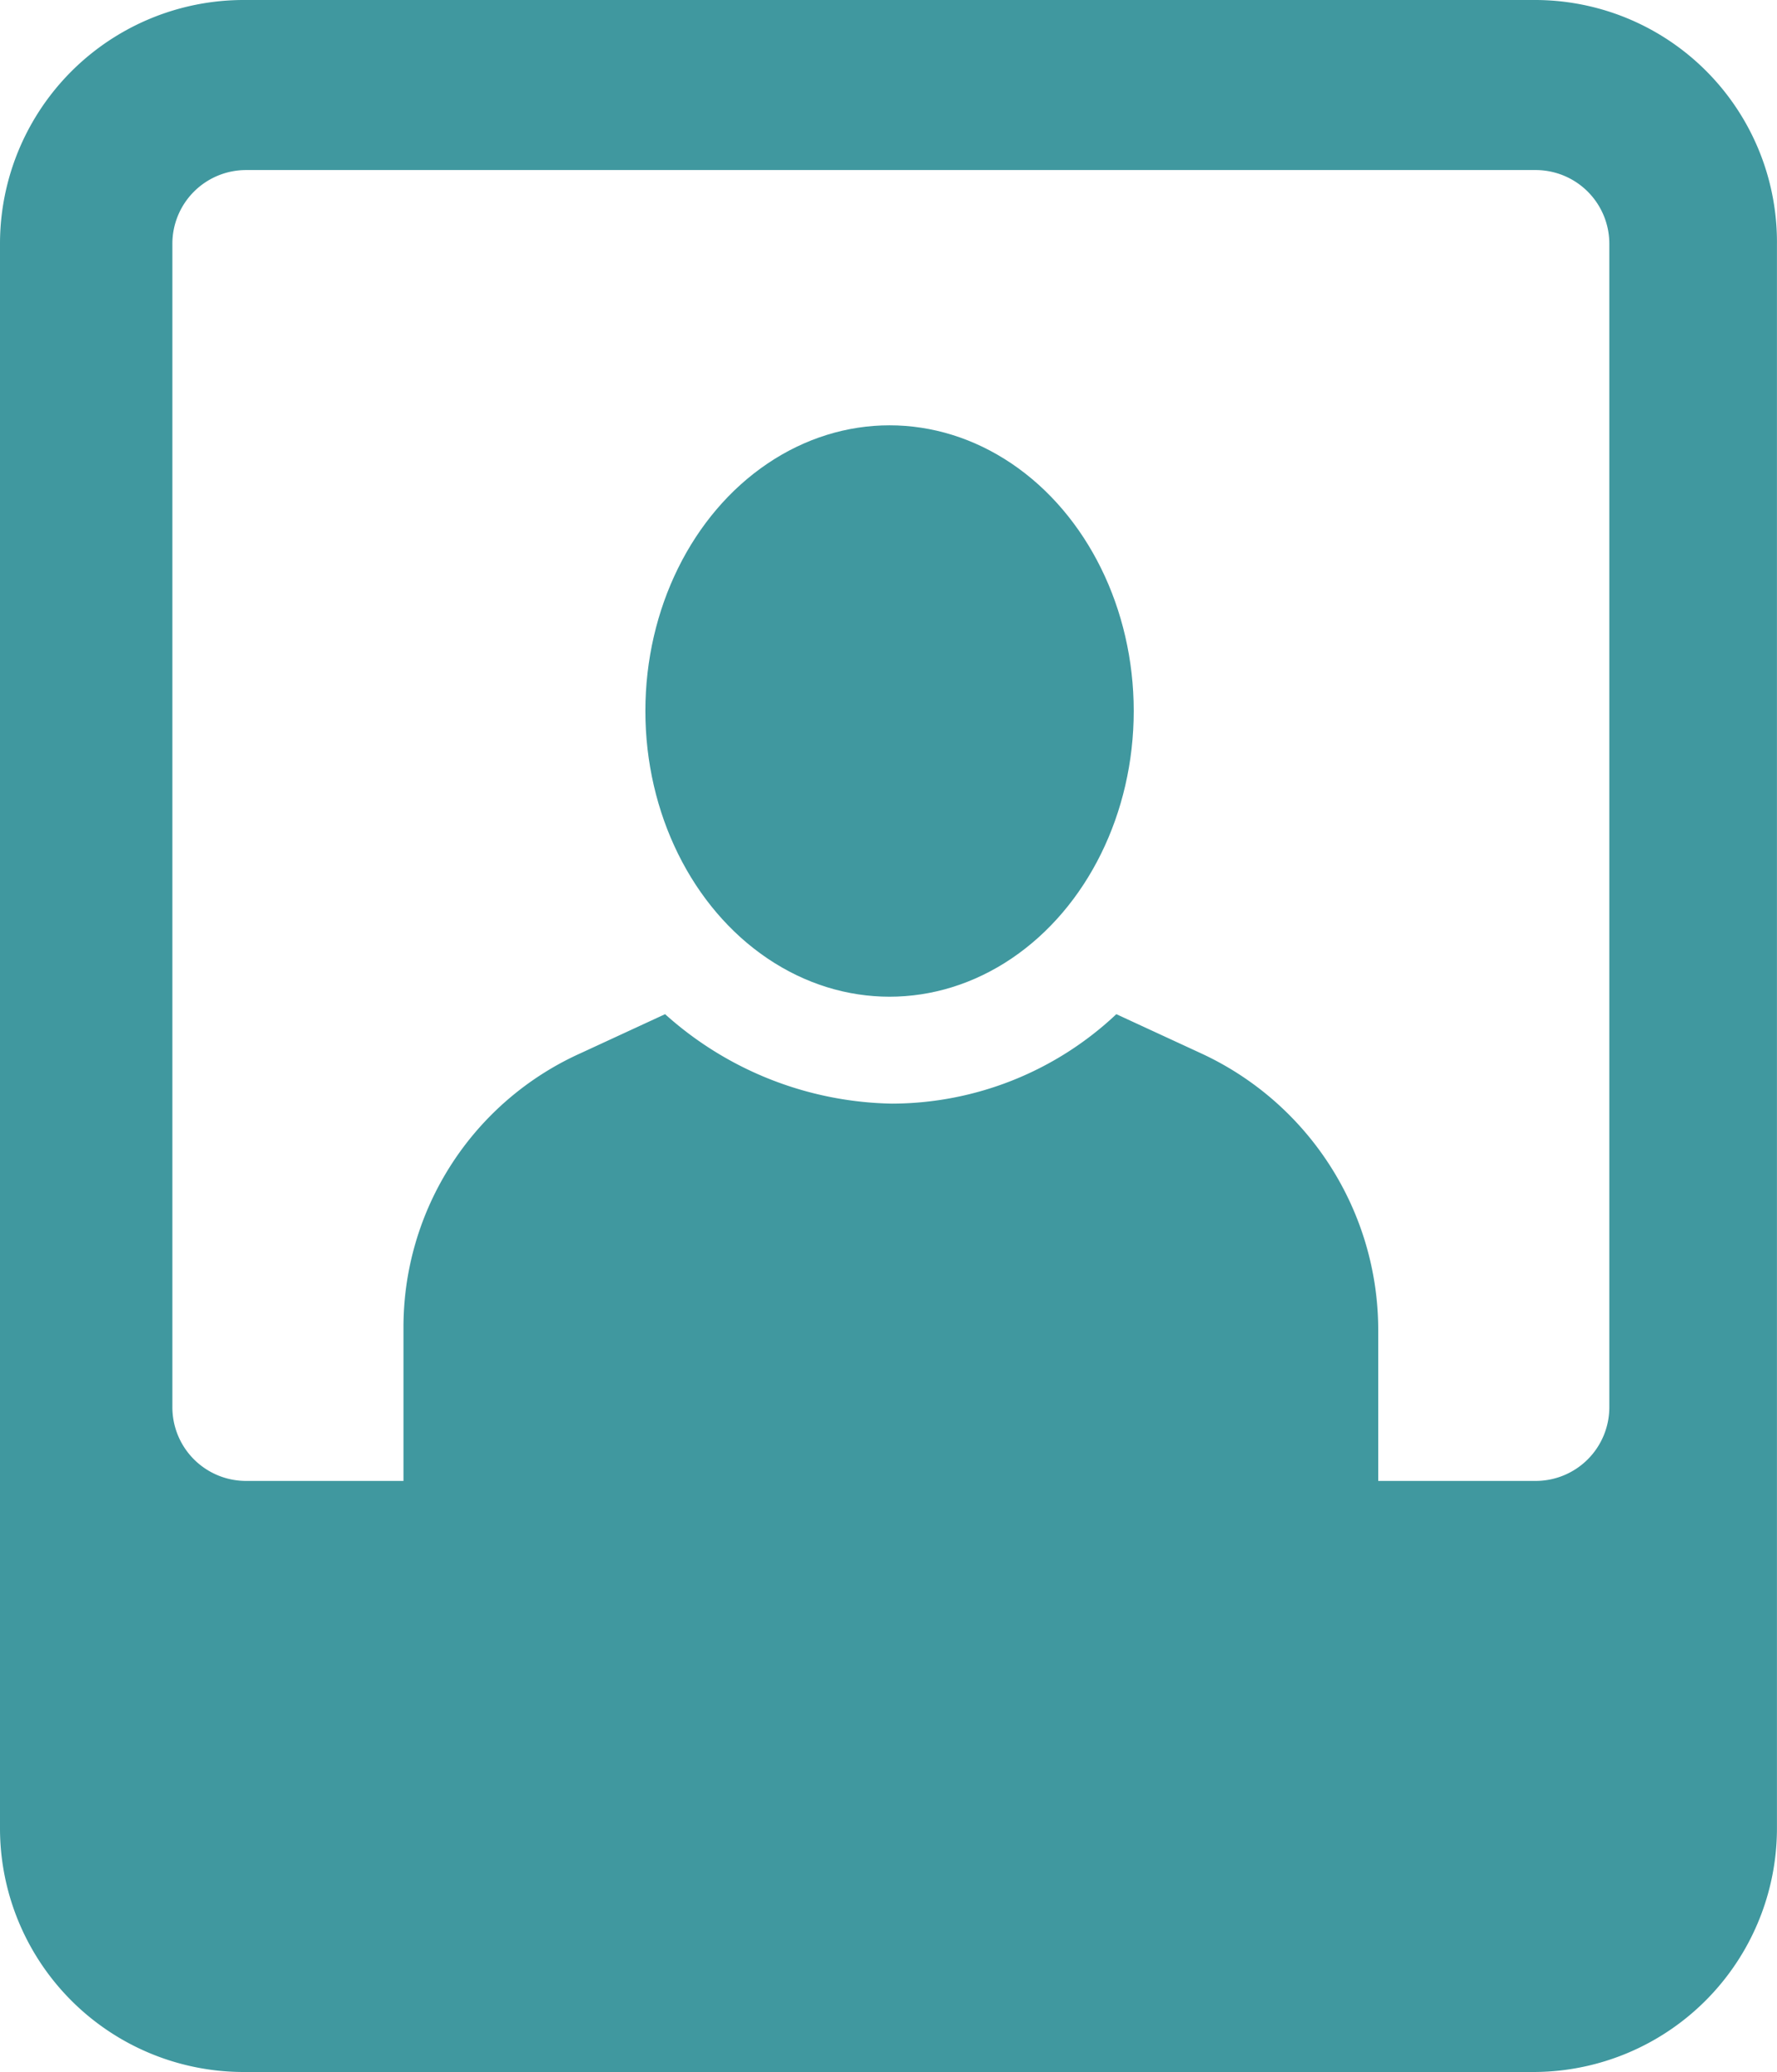
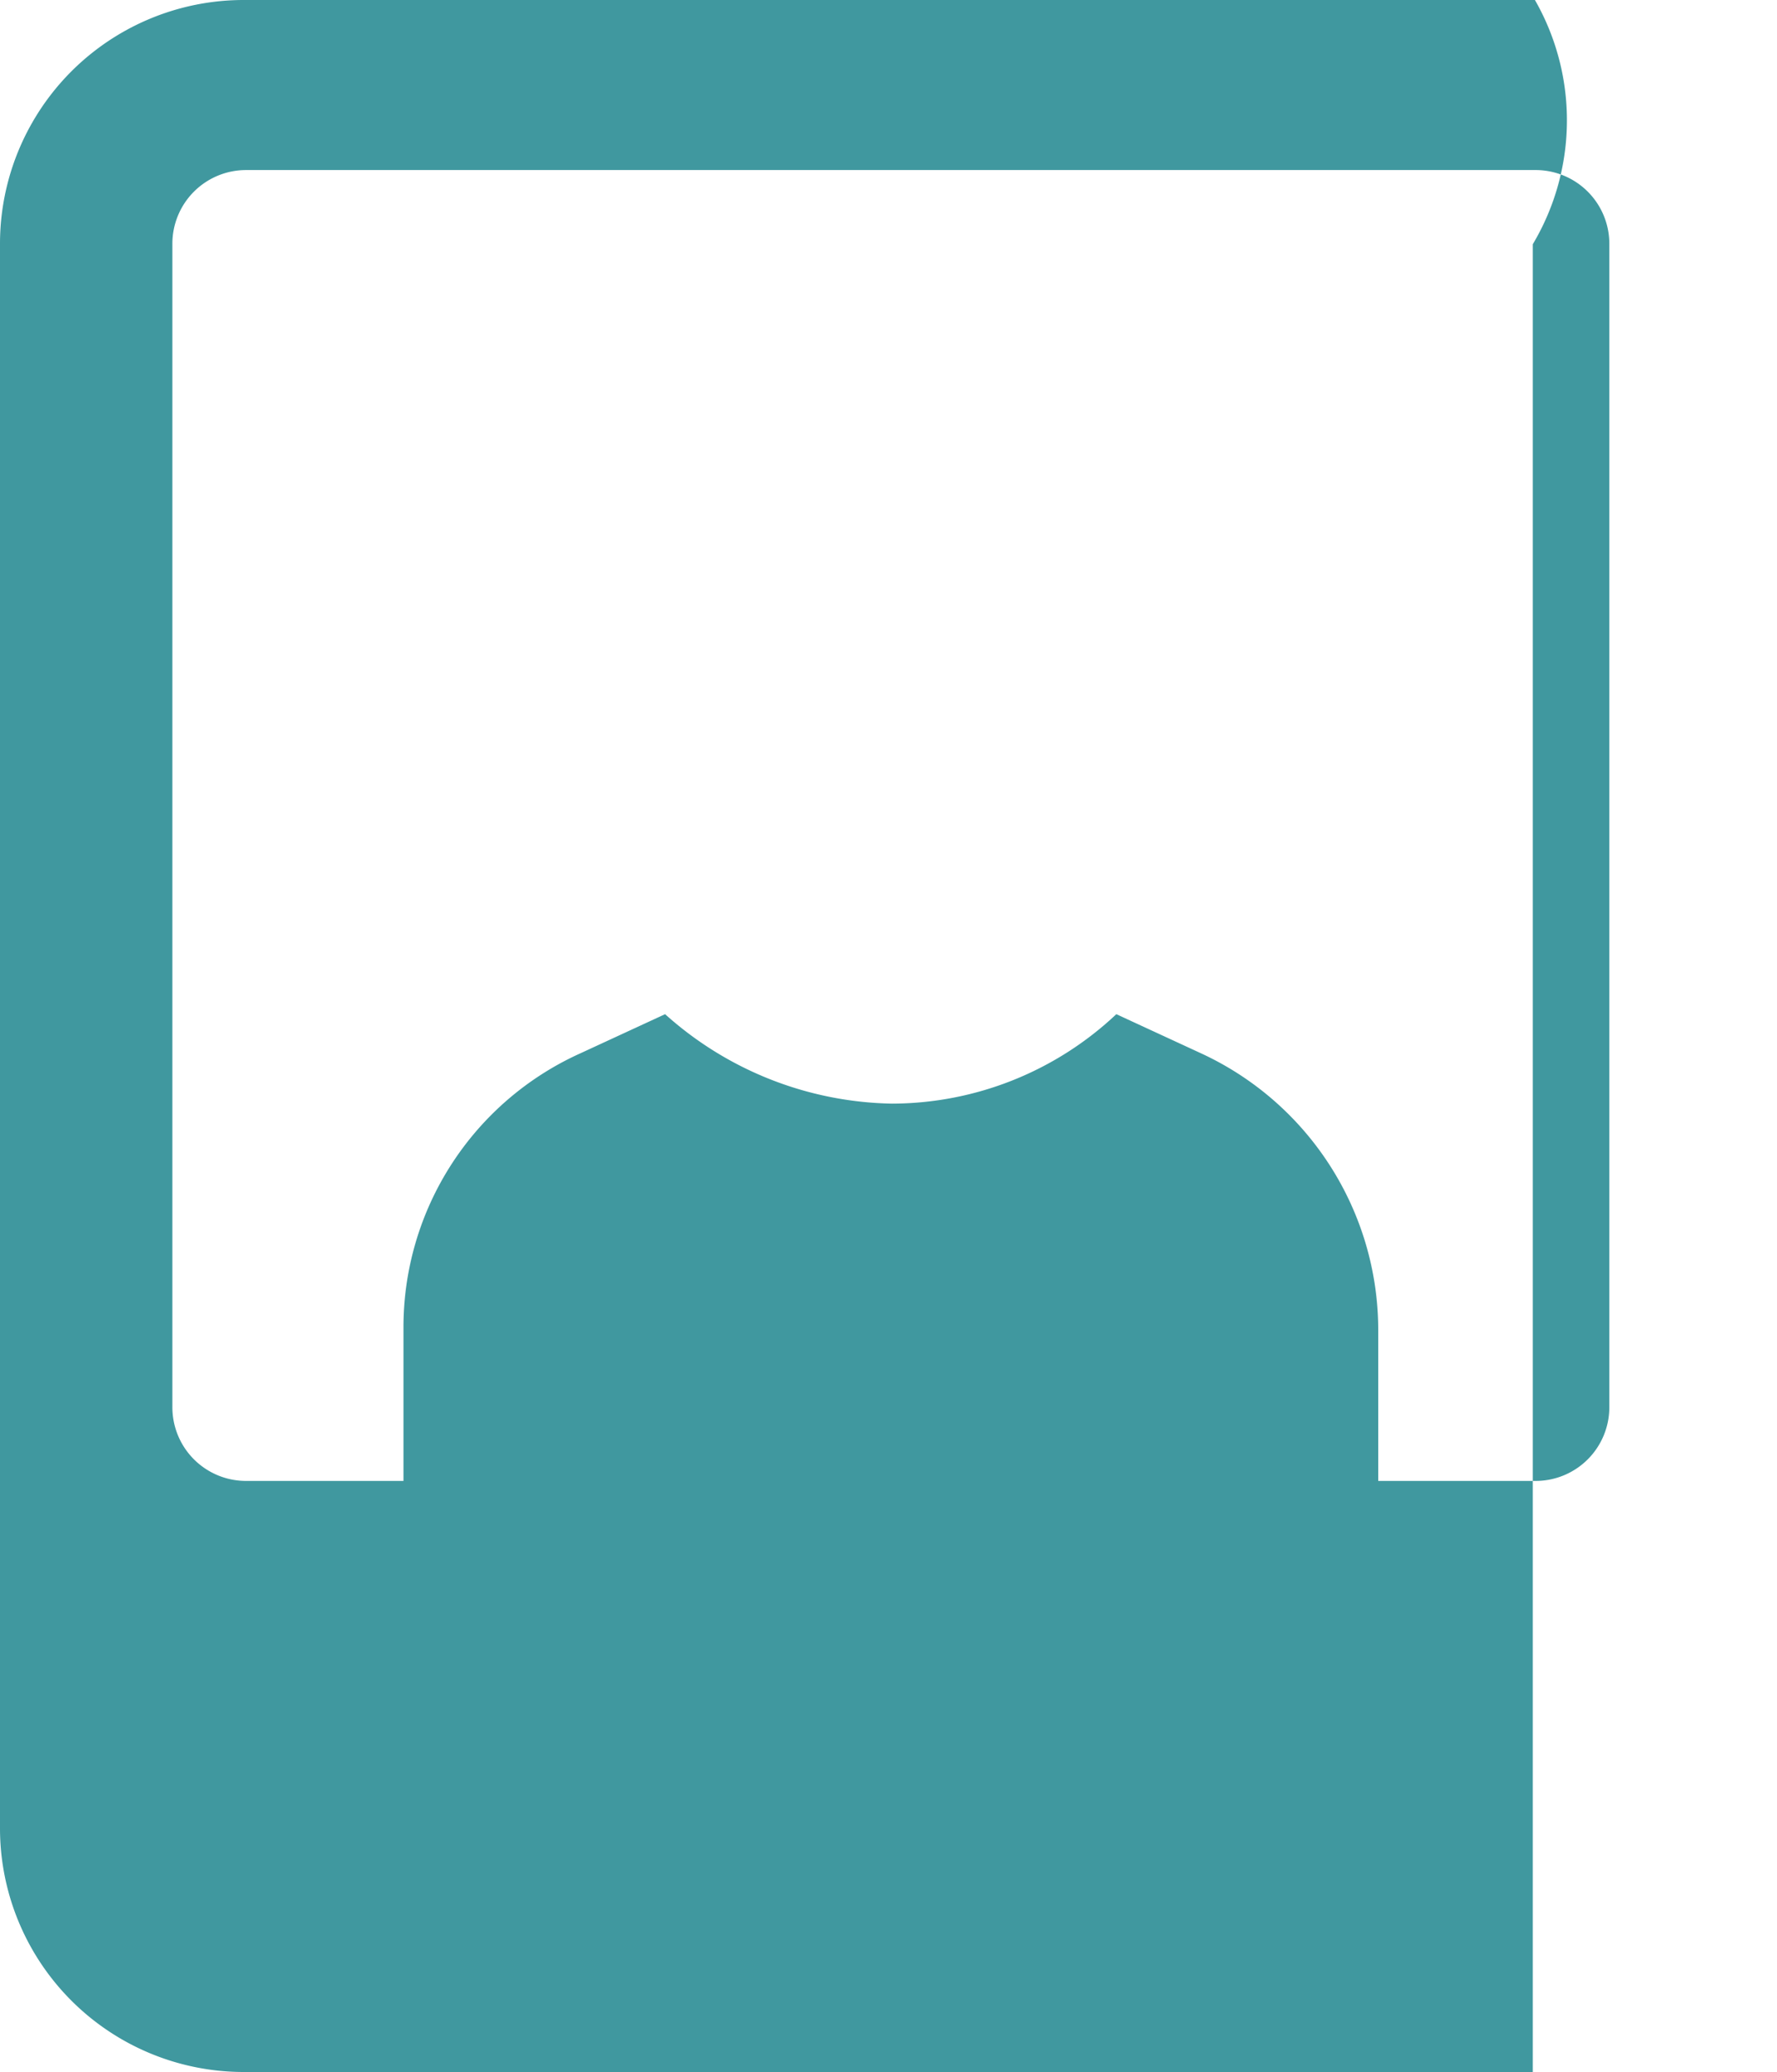
<svg xmlns="http://www.w3.org/2000/svg" id="Group_4901" data-name="Group 4901" width="31.359" height="36.552" viewBox="0 0 31.359 36.552">
  <g id="Group_21" data-name="Group 21" transform="translate(0 0)">
-     <path id="Path_243" data-name="Path 243" d="M36.287,2.5H13.509A4.3,4.3,0,0,0,9.2,6.809V34.743a4.3,4.3,0,0,0,4.309,4.309H36.249a4.3,4.3,0,0,0,4.309-4.309V6.809A4.27,4.27,0,0,0,36.287,2.5ZM37.6,27.317a1.3,1.3,0,0,1-1.308,1.308h-2.77V25.932A5.381,5.381,0,0,0,30.4,21.084l-1.5-.693a5.788,5.788,0,0,1-3.963,1.578,6.147,6.147,0,0,1-4-1.578l-1.5.693a5.3,5.3,0,0,0-3.117,4.848v2.693h-2.77a1.3,1.3,0,0,1-1.308-1.308V6.809A1.3,1.3,0,0,1,13.548,5.5H36.287A1.3,1.3,0,0,1,37.6,6.809Z" transform="translate(-9.2 -2.5)" fill="#40989F" />
-     <ellipse id="Ellipse_4" data-name="Ellipse 4" cx="4.309" cy="5.04" rx="4.309" ry="5.04" transform="translate(11.389 7.503)" fill="#40989F" />
+     <path id="Path_243" data-name="Path 243" d="M36.287,2.5H13.509A4.3,4.3,0,0,0,9.2,6.809V34.743a4.3,4.3,0,0,0,4.309,4.309H36.249V6.809A4.27,4.27,0,0,0,36.287,2.5ZM37.6,27.317a1.3,1.3,0,0,1-1.308,1.308h-2.77V25.932A5.381,5.381,0,0,0,30.4,21.084l-1.5-.693a5.788,5.788,0,0,1-3.963,1.578,6.147,6.147,0,0,1-4-1.578l-1.5.693a5.3,5.3,0,0,0-3.117,4.848v2.693h-2.77a1.3,1.3,0,0,1-1.308-1.308V6.809A1.3,1.3,0,0,1,13.548,5.5H36.287A1.3,1.3,0,0,1,37.6,6.809Z" transform="translate(-9.2 -2.5)" fill="#40989F" />
  </g>
</svg>